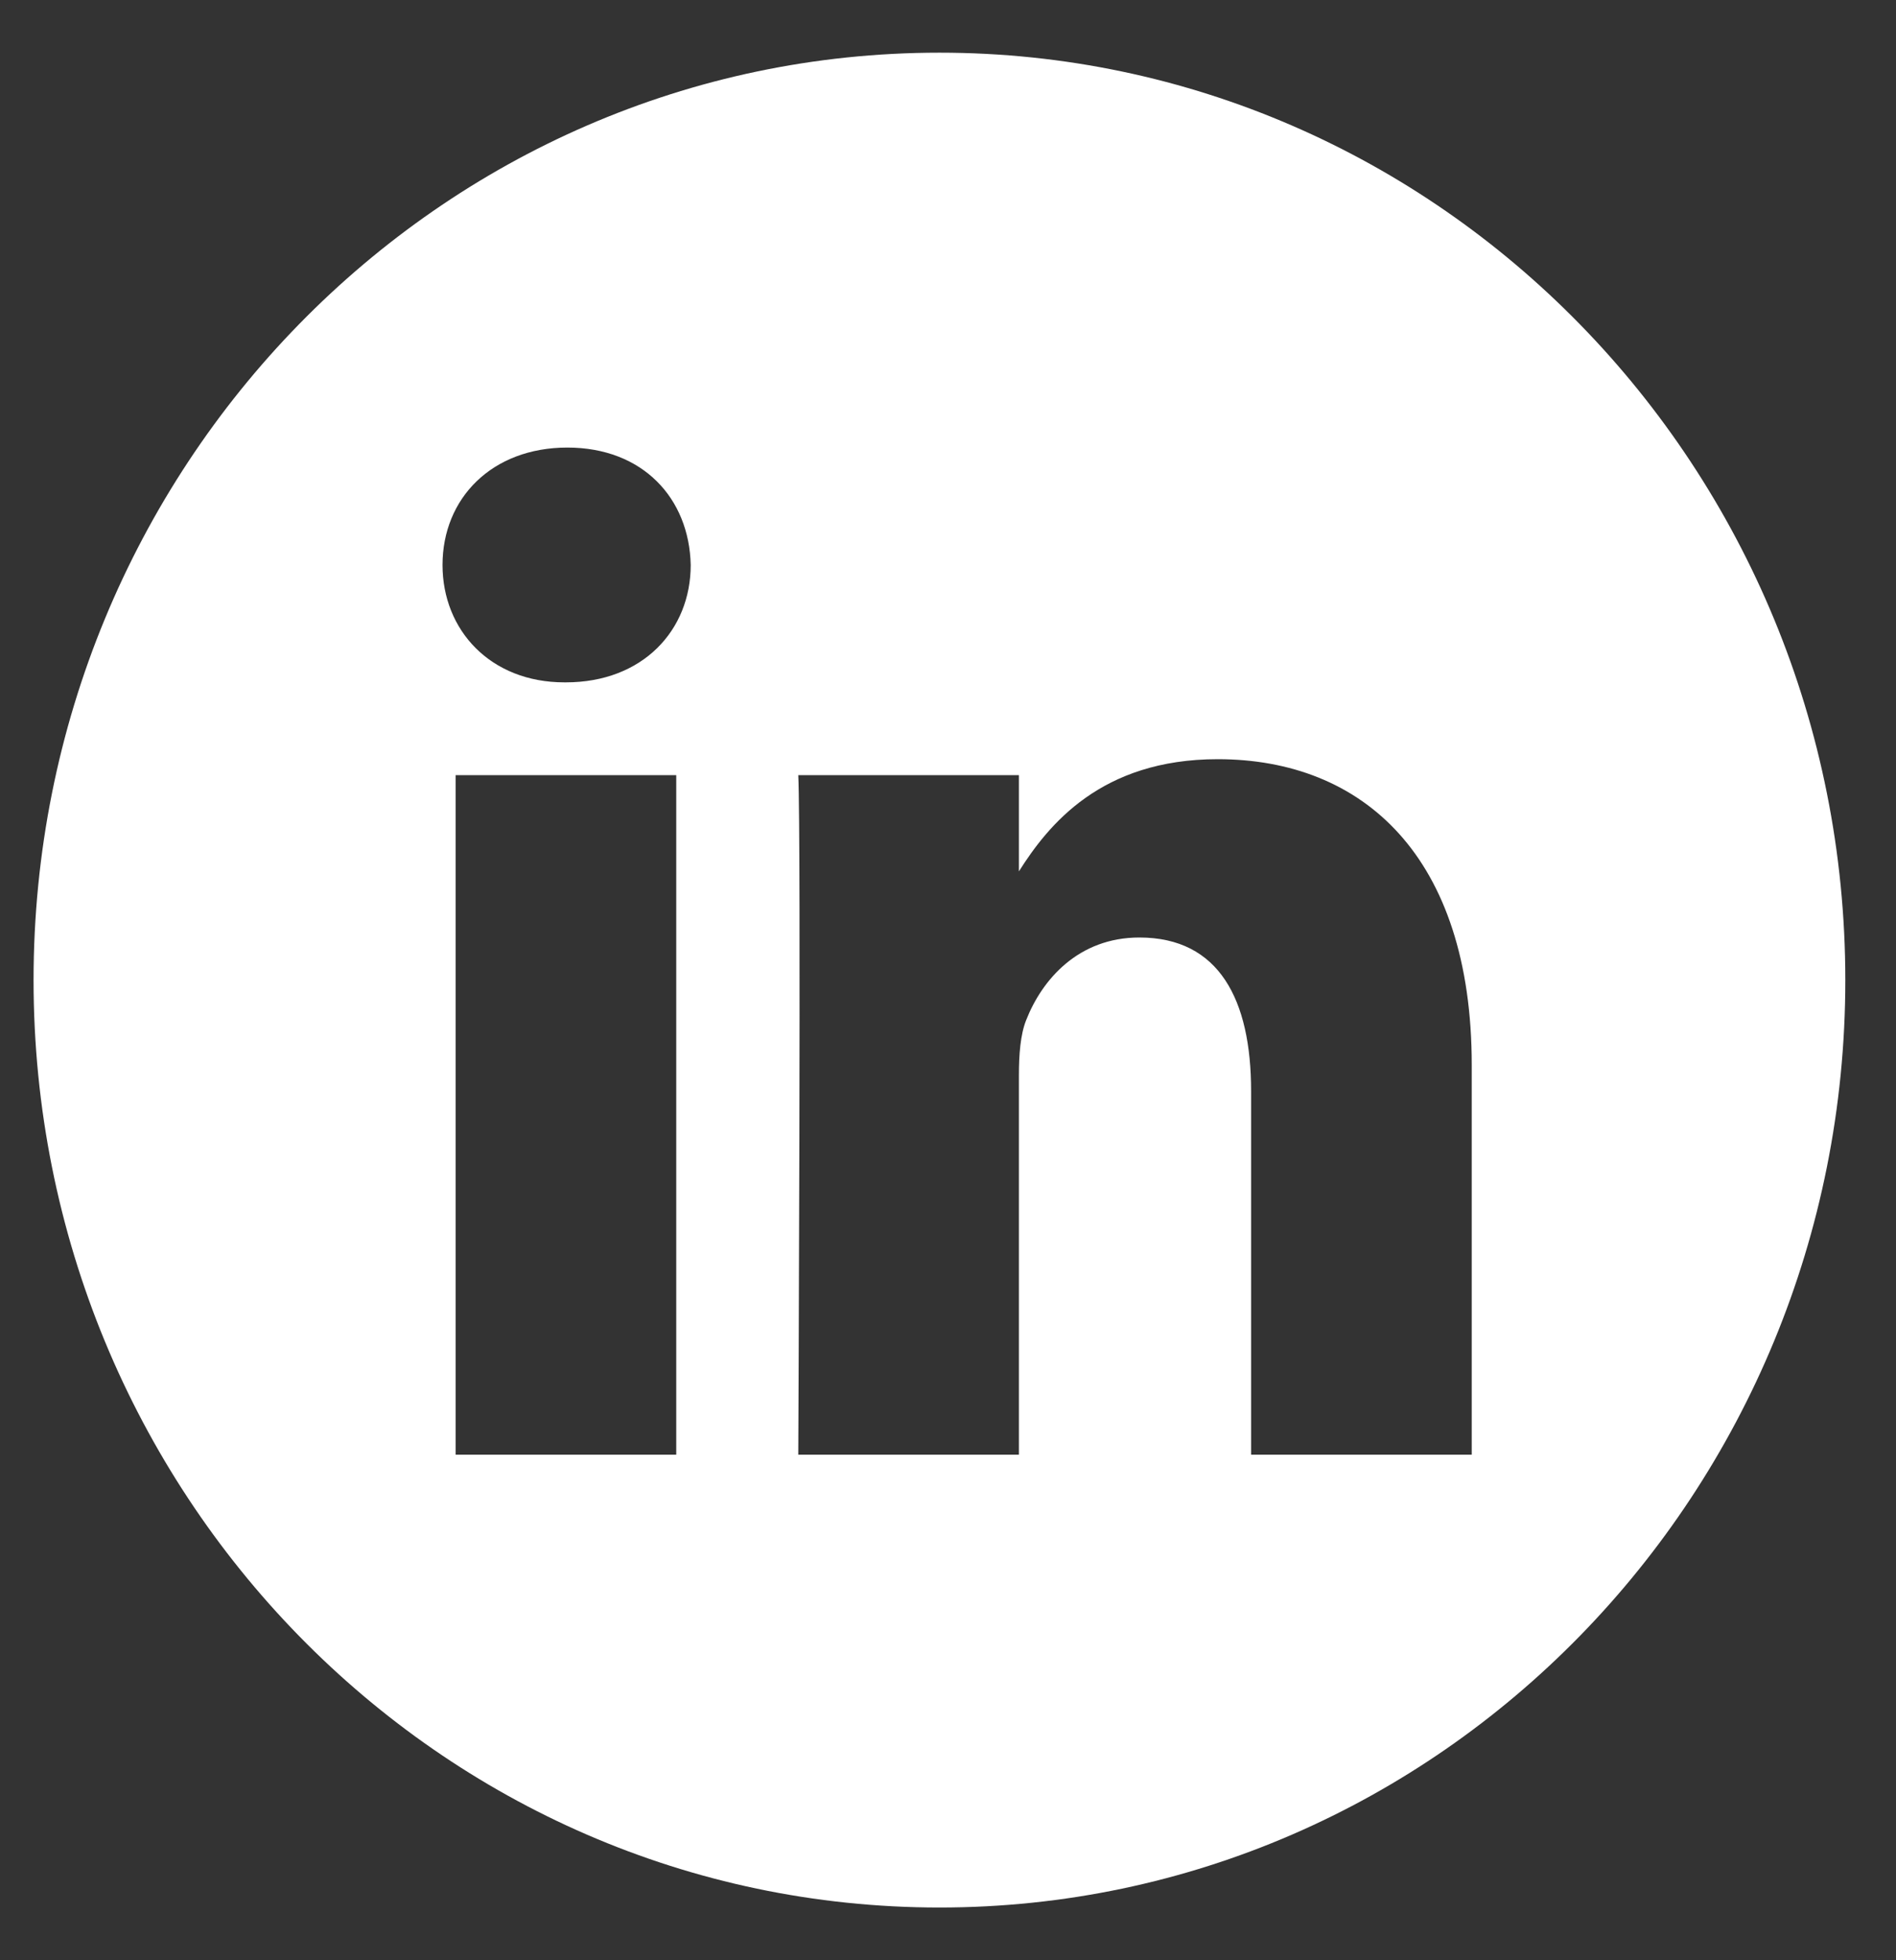
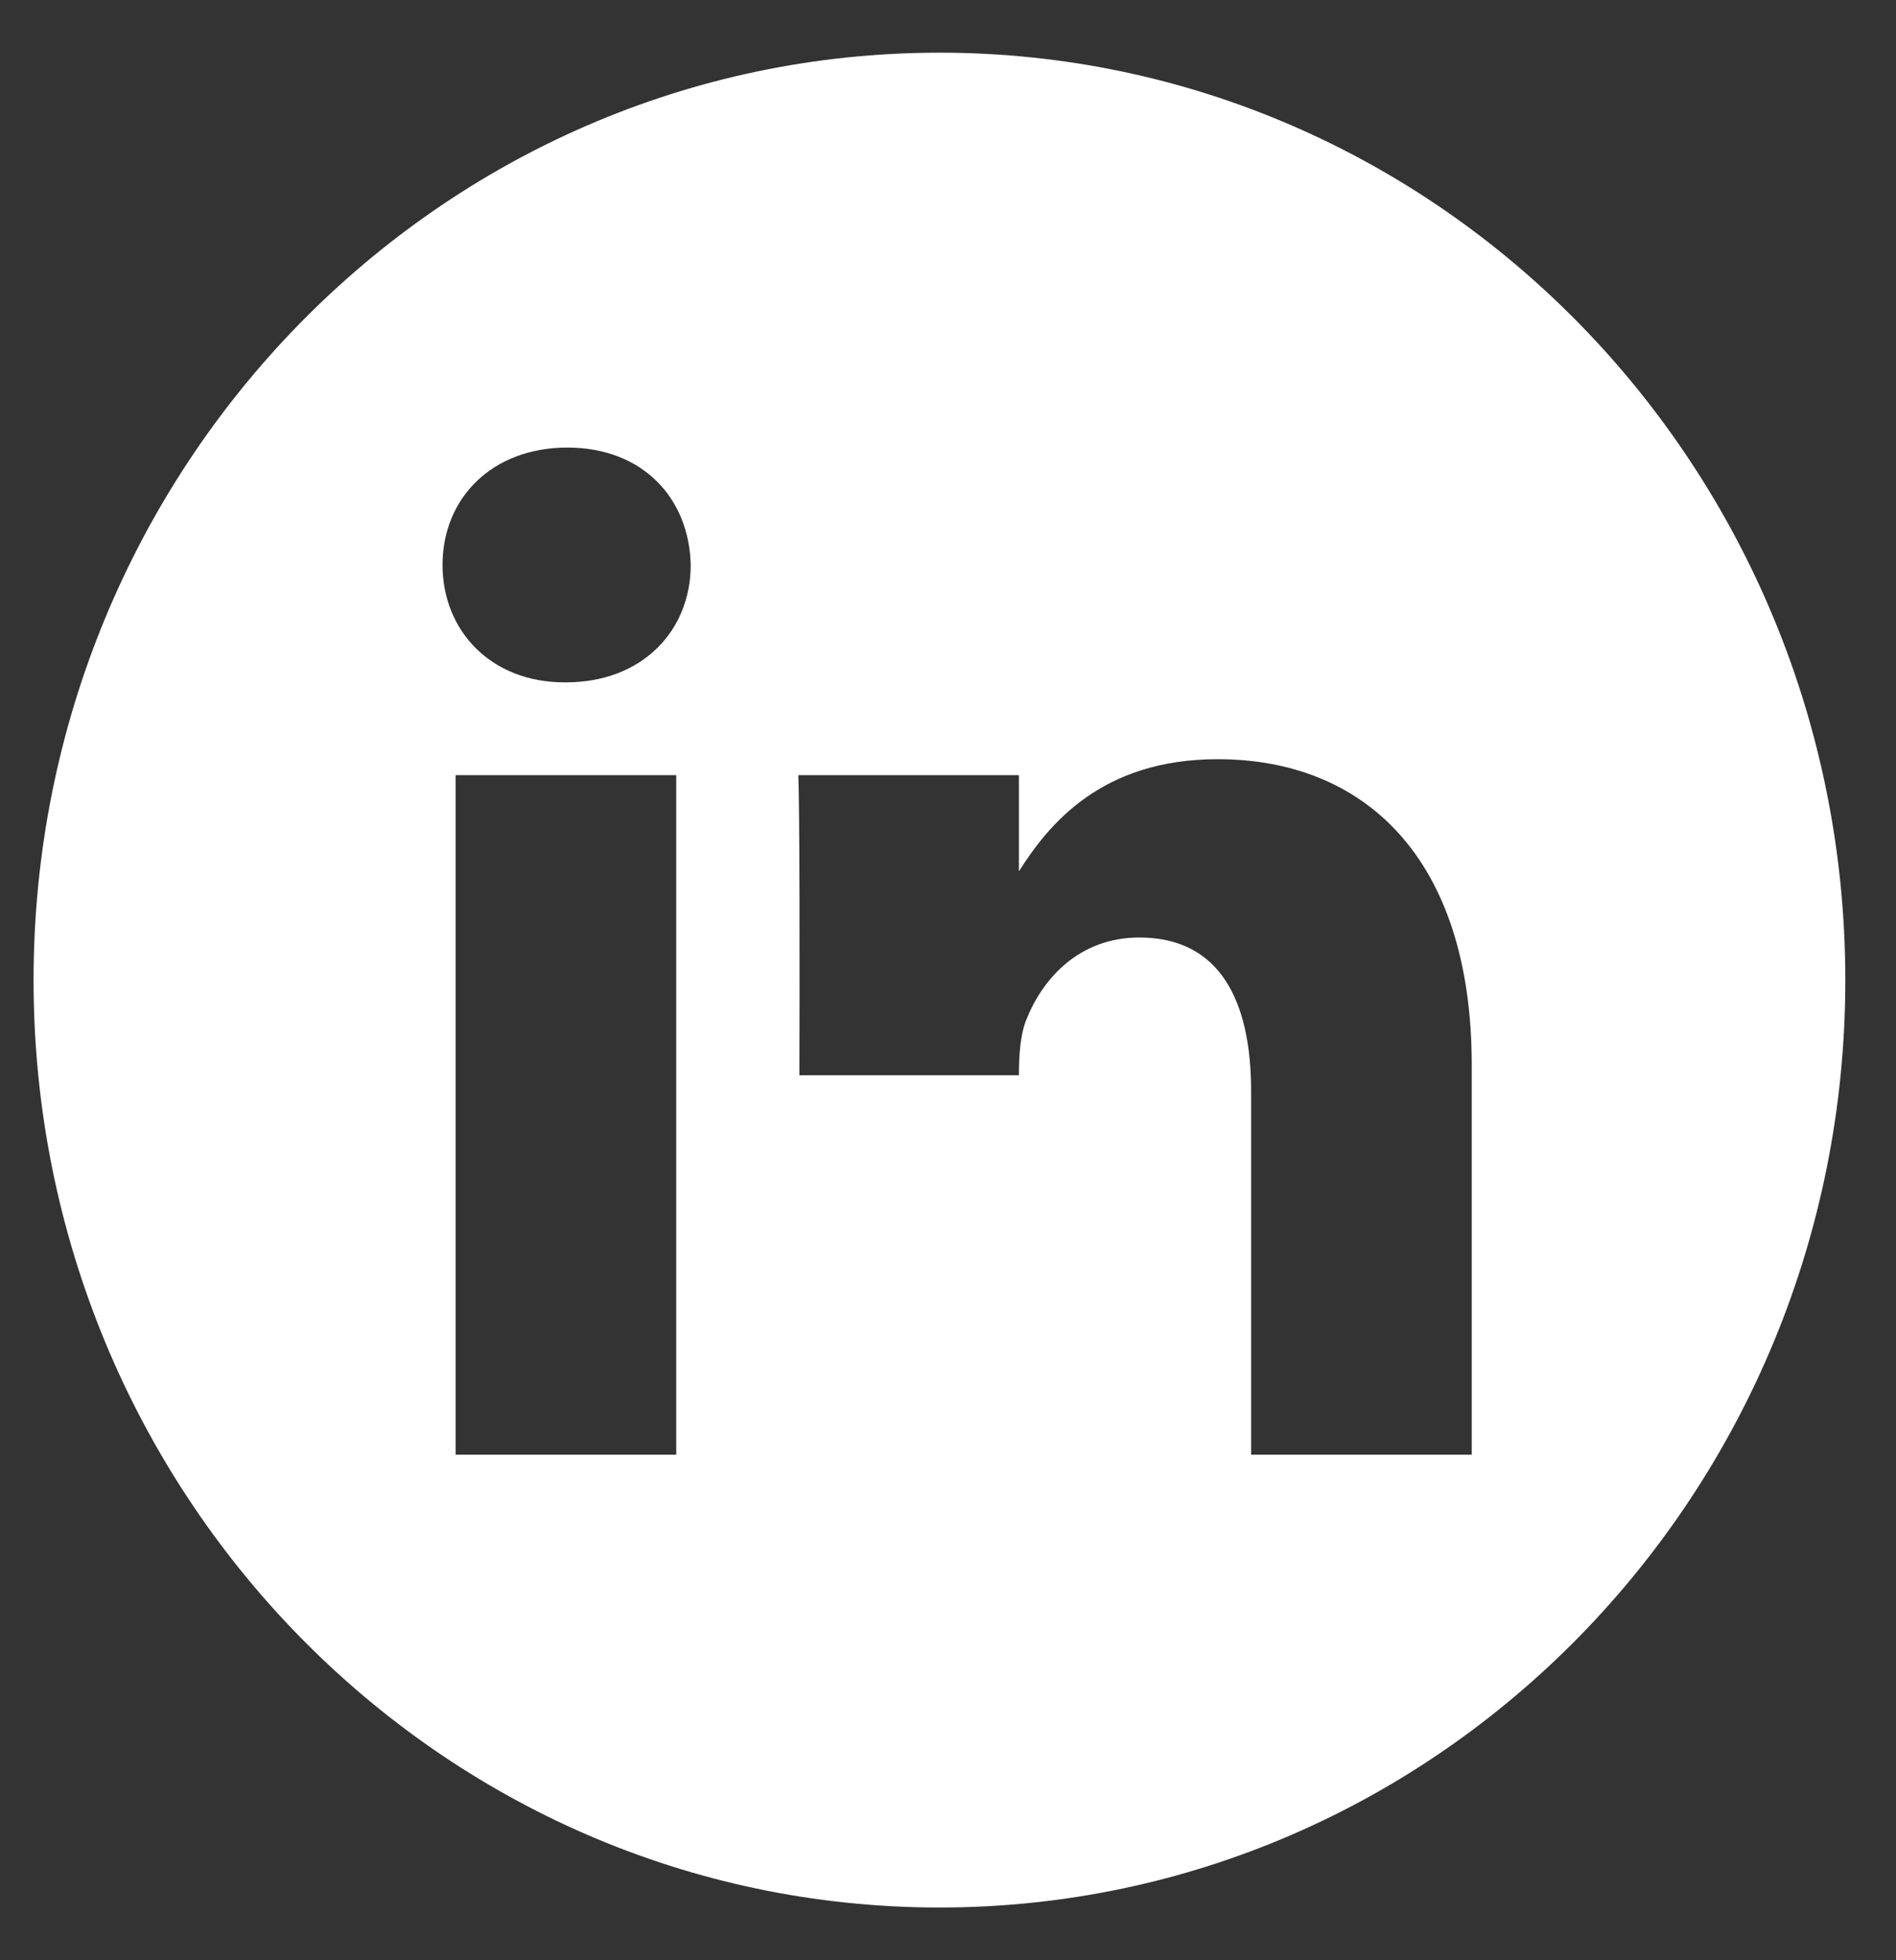
<svg xmlns="http://www.w3.org/2000/svg" width="30" height="31" viewBox="0 0 30 31" fill="none">
  <rect x="0" y="0" width="30" height="31" fill="#333333" stroke="none" />
-   <path d="M14.865 0.833C6.95 0.833 0.531 7.401 0.531 15.5C0.531 23.599 6.95 30.166 14.865 30.166C22.779 30.166 29.198 23.599 29.198 15.5C29.198 7.401 22.779 0.833 14.865 0.833ZM10.7 23.005H7.209V12.258H10.7V23.005ZM8.954 10.791H8.931C7.76 10.791 7.002 9.966 7.002 8.935C7.002 7.88 7.783 7.078 8.977 7.078C10.171 7.078 10.906 7.88 10.929 8.935C10.929 9.966 10.171 10.791 8.954 10.791ZM23.287 23.005H19.796V17.256C19.796 15.811 19.291 14.826 18.028 14.826C17.064 14.826 16.489 15.49 16.237 16.132C16.145 16.361 16.122 16.682 16.122 17.004V23.005H12.631C12.631 23.005 12.677 13.267 12.631 12.258H16.122V13.78C16.586 13.048 17.416 12.006 19.268 12.006C21.564 12.006 23.287 13.542 23.287 16.843V23.005Z" fill="white" />
+   <path d="M14.865 0.833C6.95 0.833 0.531 7.401 0.531 15.5C0.531 23.599 6.95 30.166 14.865 30.166C22.779 30.166 29.198 23.599 29.198 15.5C29.198 7.401 22.779 0.833 14.865 0.833ZM10.7 23.005H7.209V12.258H10.7V23.005ZM8.954 10.791H8.931C7.76 10.791 7.002 9.966 7.002 8.935C7.002 7.88 7.783 7.078 8.977 7.078C10.171 7.078 10.906 7.88 10.929 8.935C10.929 9.966 10.171 10.791 8.954 10.791ZM23.287 23.005H19.796V17.256C19.796 15.811 19.291 14.826 18.028 14.826C17.064 14.826 16.489 15.49 16.237 16.132C16.145 16.361 16.122 16.682 16.122 17.004H12.631C12.631 23.005 12.677 13.267 12.631 12.258H16.122V13.78C16.586 13.048 17.416 12.006 19.268 12.006C21.564 12.006 23.287 13.542 23.287 16.843V23.005Z" fill="white" />
</svg>